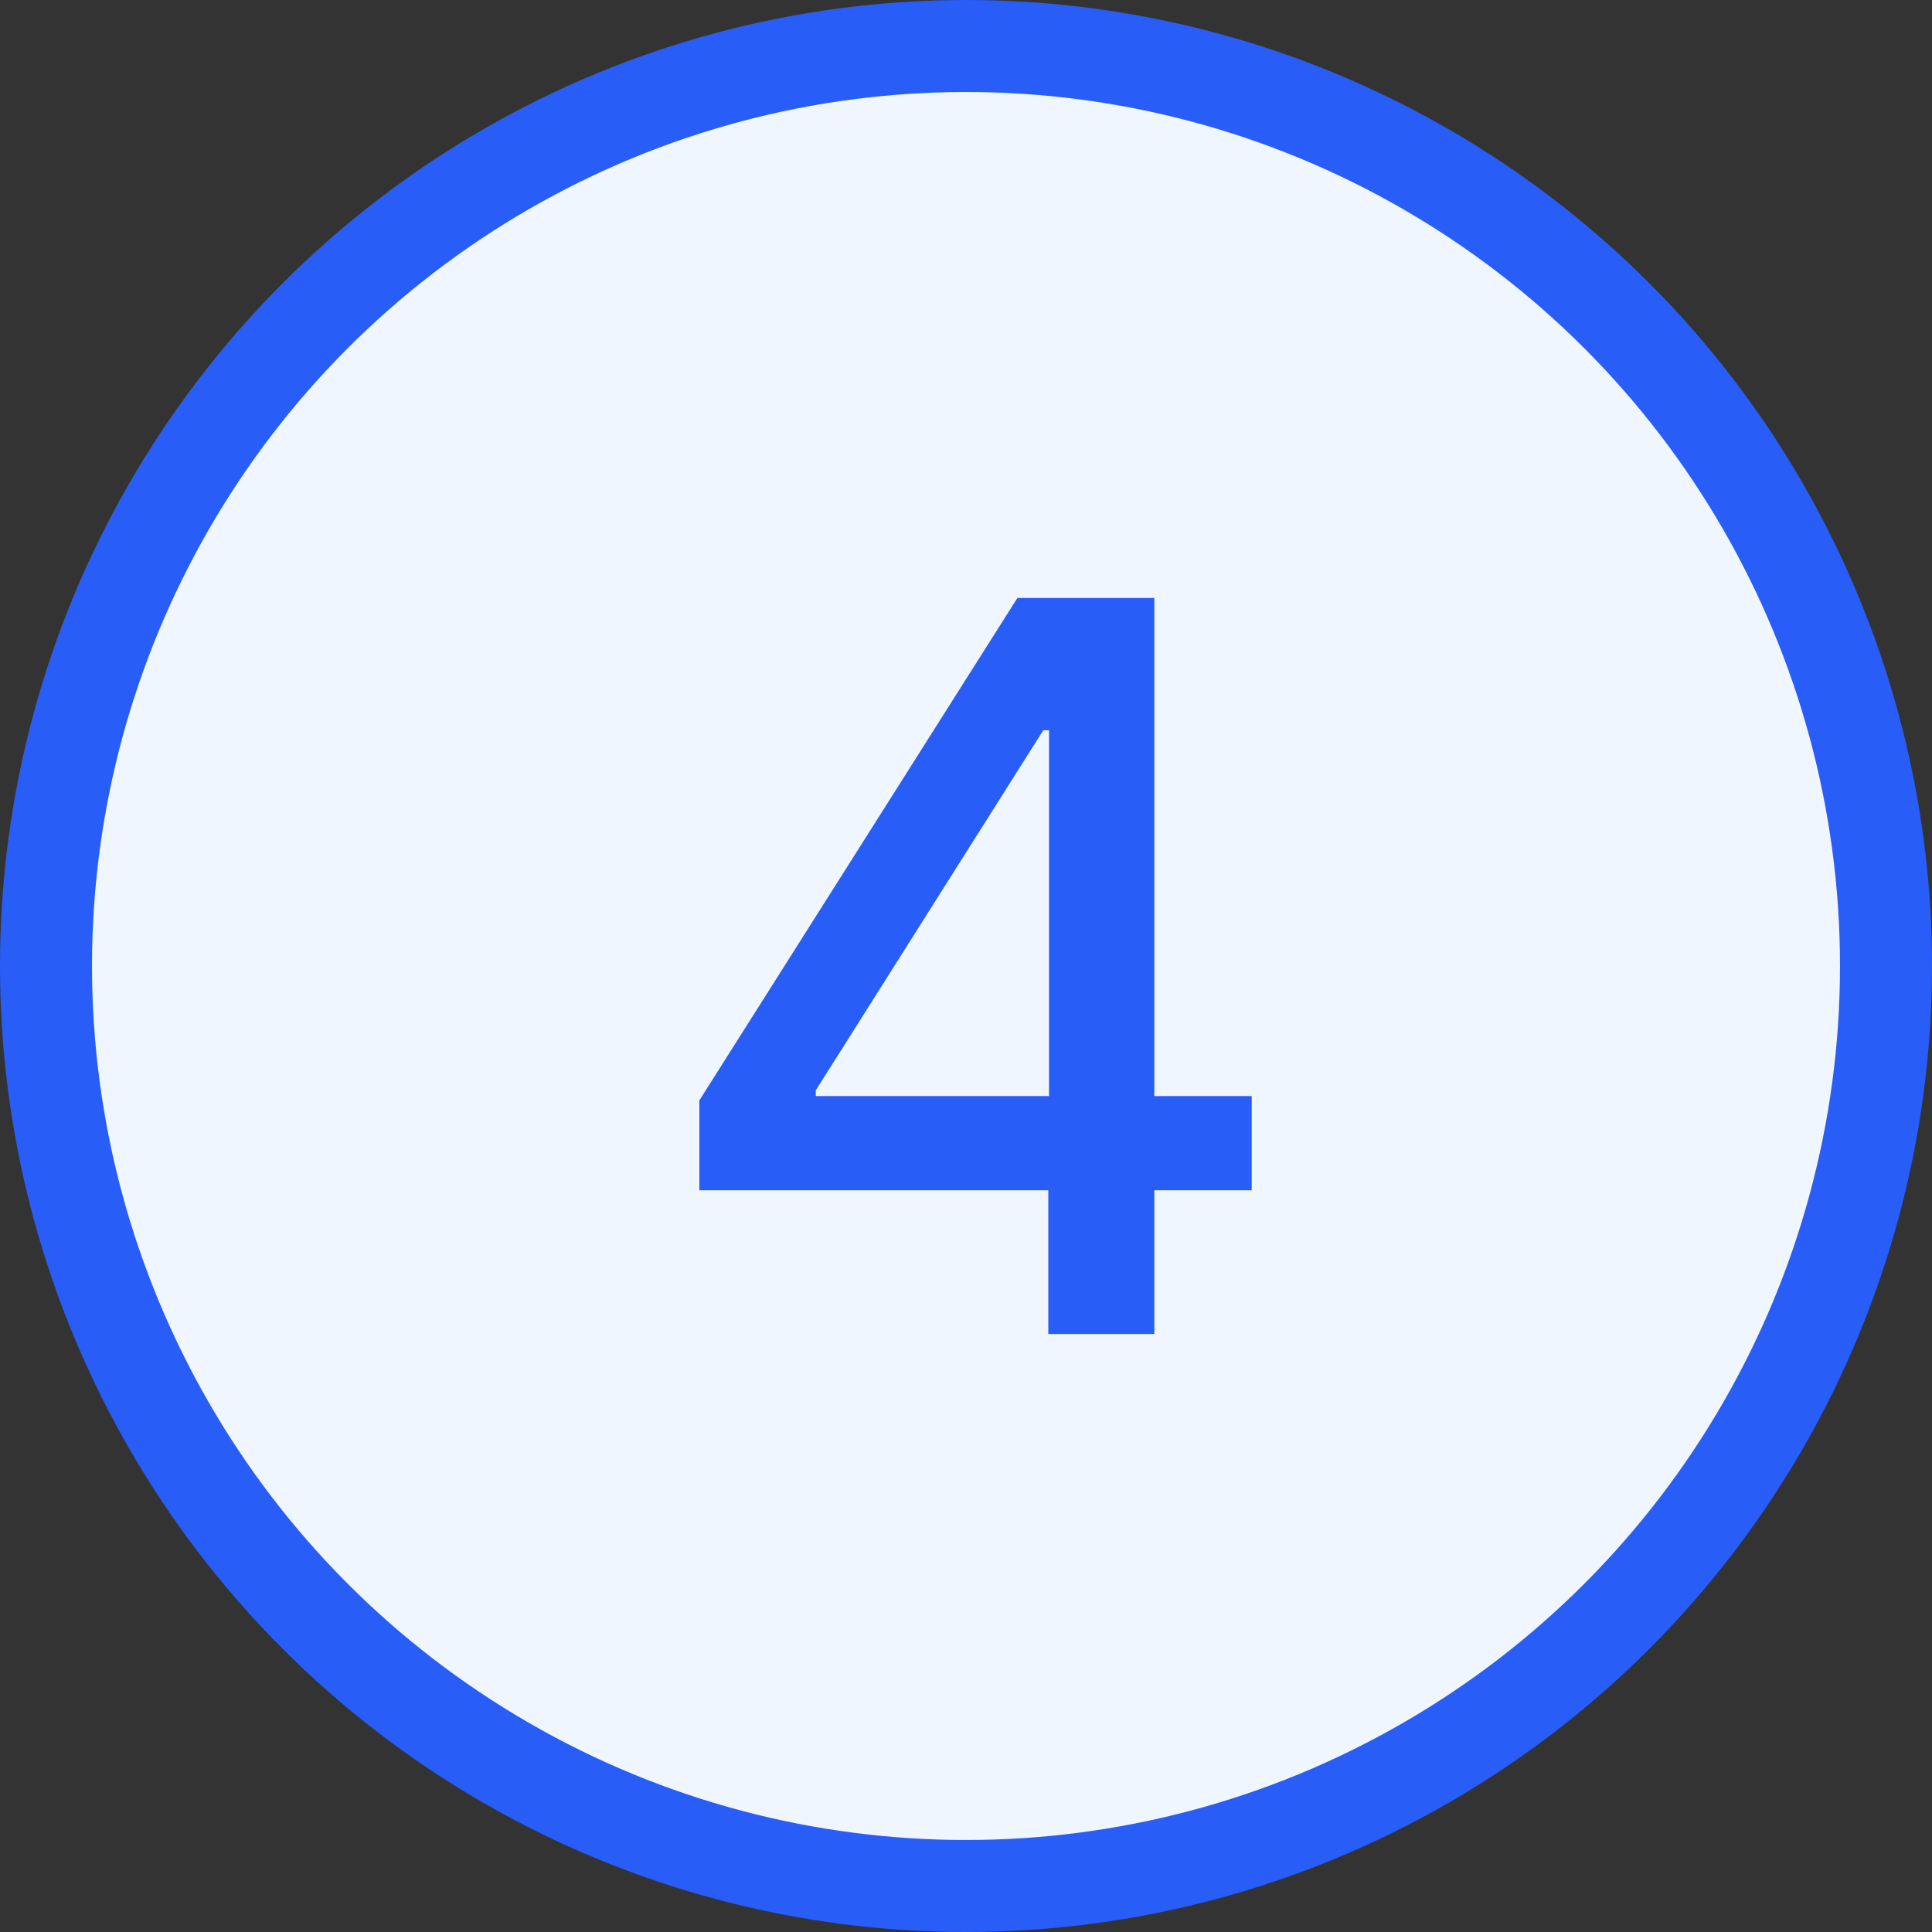
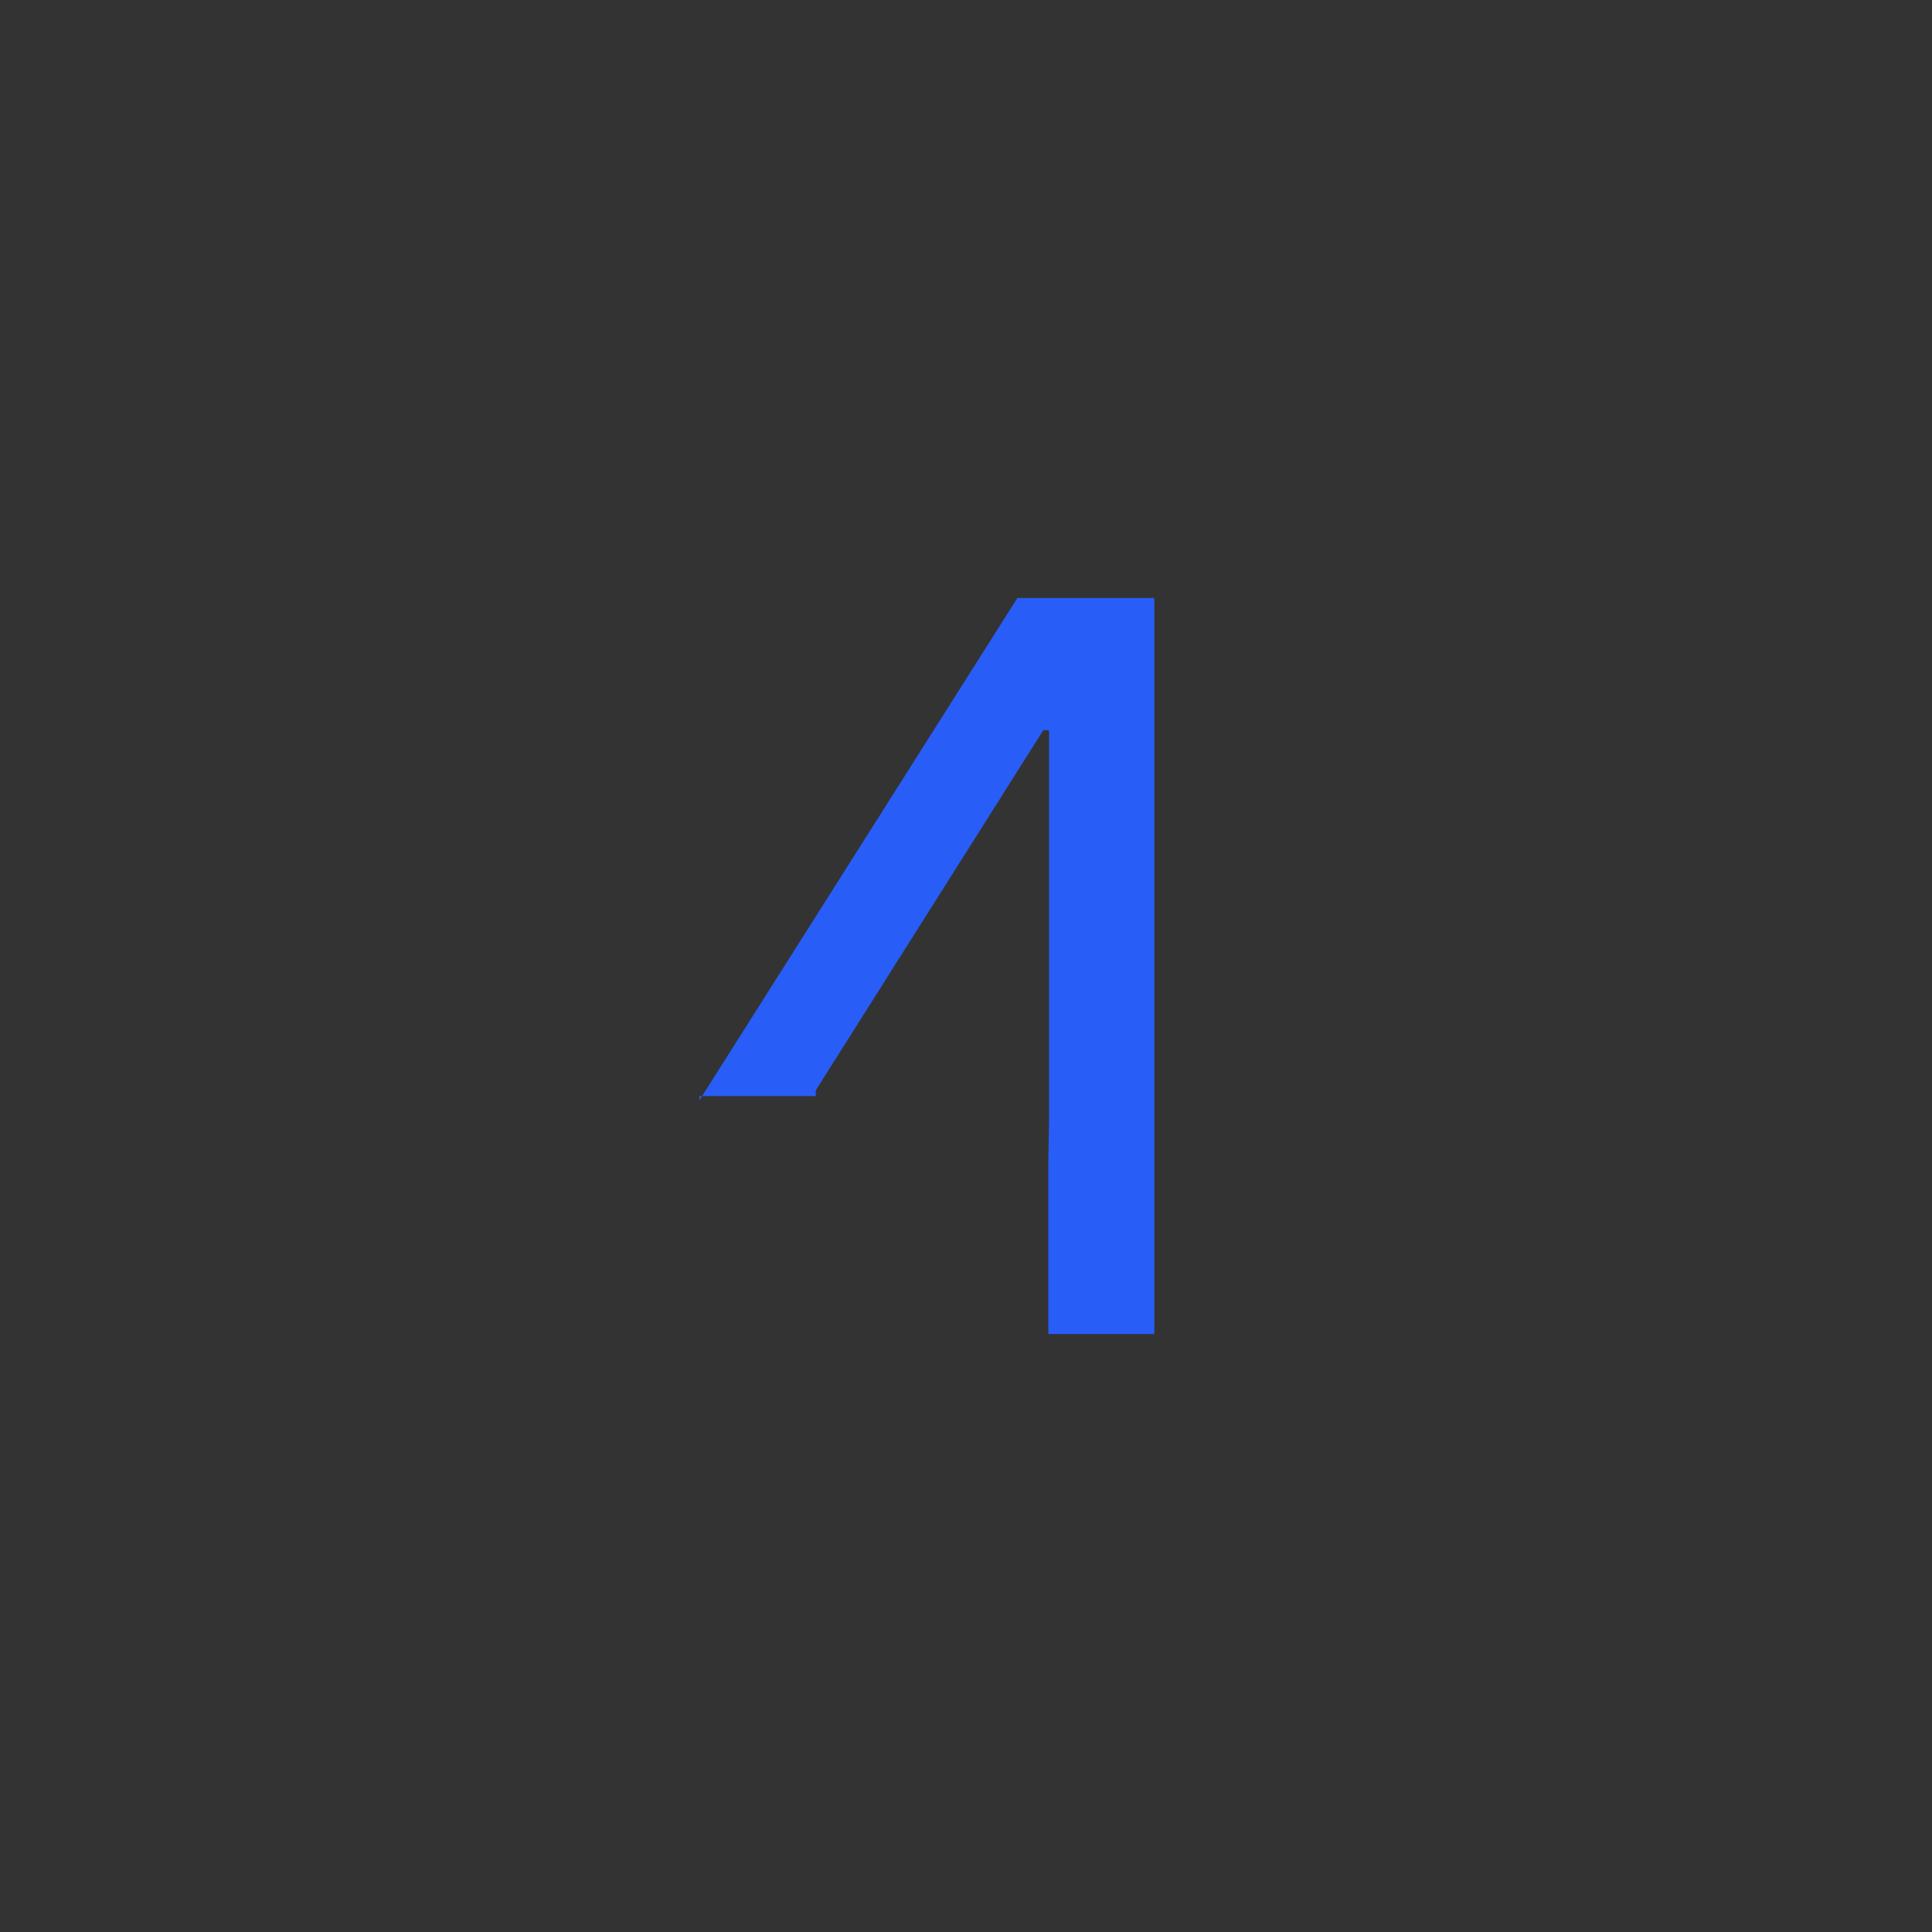
<svg xmlns="http://www.w3.org/2000/svg" width="42" height="42" viewBox="0 0 42 42" fill="none">
  <rect x="0" y="0" width="42" height="42" fill="#333333" stroke="none" />
-   <circle cx="21" cy="21" r="20" fill="#F0F6FF" stroke="#285DF7" stroke-width="2" />
-   <path d="M15.203 25.875V23.922L22.117 13H23.656V15.875H22.68L17.734 23.703V23.828H27.211V25.875H15.203ZM22.789 29V25.281L22.805 24.391V13H25.094V29H22.789Z" fill="#285DF7" />
+   <path d="M15.203 25.875V23.922L22.117 13H23.656V15.875H22.68L17.734 23.703V23.828H27.211H15.203ZM22.789 29V25.281L22.805 24.391V13H25.094V29H22.789Z" fill="#285DF7" />
</svg>